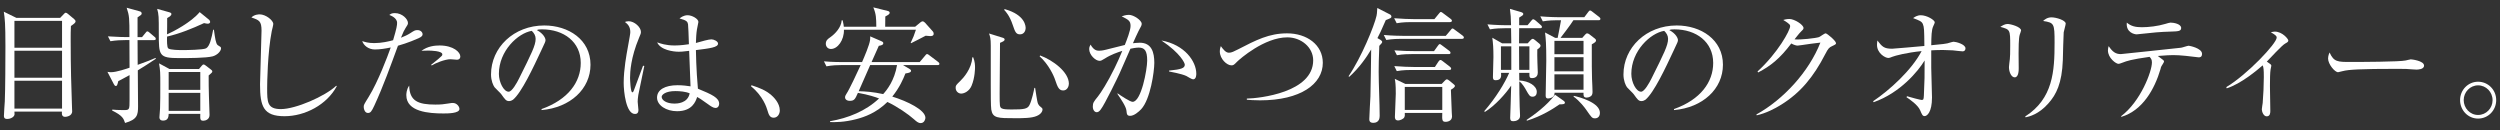
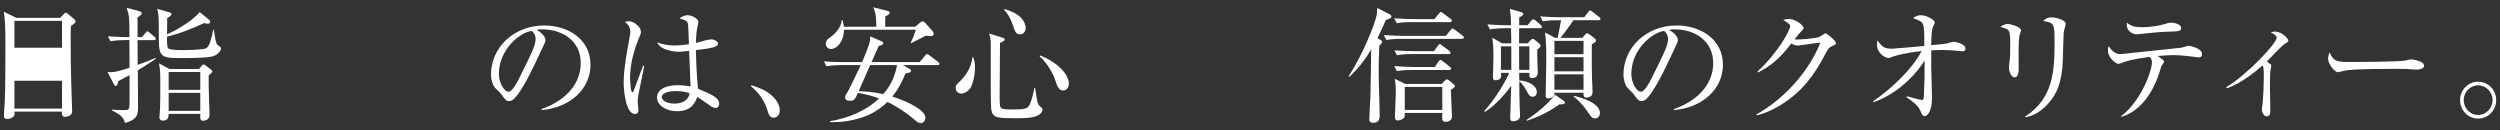
<svg xmlns="http://www.w3.org/2000/svg" version="1.1" id="レイヤー_1" x="0px" y="0px" width="460px" height="24px" viewBox="0 0 460 24" style="enable-background:new 0 0 460 24;" xml:space="preserve">
  <rect x="0" y="0" width="460" height="24" fill="#333333" stroke="none" />
  <style type="text/css">
	.st0{fill:#FFFFFF;}
</style>
  <g>
    <g>
-       <path class="st0" d="M11.071,3.285l0.644-0.666c0.138-0.162,0.253-0.276,0.391-0.276c0.115,0,0.253,0.092,0.414,0.229l1.127,0.943    c0.207,0.184,0.253,0.299,0.253,0.414c0,0.275-0.322,0.482-0.851,0.851c-0.046,1.034-0.046,1.426-0.046,2.438    c0,5.564,0.115,8.508,0.253,12.763c0,0.022,0.023,0.391,0.023,0.482c0,0.966-1.196,1.035-1.288,1.035    c-0.667,0-0.621-0.575-0.598-0.967H2.655C2.7,20.992,2.7,21.129,2.562,21.335c-0.253,0.369-0.782,0.553-1.219,0.553    c-0.598,0-0.621-0.322-0.621-0.598c0-0.438,0.138-2.277,0.161-2.645c0.092-2.208,0.115-7.795,0.115-10.096    c0-4.299-0.115-5.15-0.299-6.393l2.299,1.127H11.071z M2.655,3.837v4.943h8.761V3.837H2.655z M2.655,9.333V14.3h8.761V9.333H2.655    z M2.655,14.851v5.129h8.761v-5.129H2.655z" />
+       <path class="st0" d="M11.071,3.285l0.644-0.666c0.138-0.162,0.253-0.276,0.391-0.276c0.115,0,0.253,0.092,0.414,0.229l1.127,0.943    c0.207,0.184,0.253,0.299,0.253,0.414c0,0.275-0.322,0.482-0.851,0.851c-0.046,1.034-0.046,1.426-0.046,2.438    c0,5.564,0.115,8.508,0.253,12.763c0,0.022,0.023,0.391,0.023,0.482c0,0.966-1.196,1.035-1.288,1.035    c-0.667,0-0.621-0.575-0.598-0.967H2.655C2.7,20.992,2.7,21.129,2.562,21.335c-0.253,0.369-0.782,0.553-1.219,0.553    c-0.598,0-0.621-0.322-0.621-0.598c0-0.438,0.138-2.277,0.161-2.645c0.092-2.208,0.115-7.795,0.115-10.096    c0-4.299-0.115-5.15-0.299-6.393l2.299,1.127H11.071z M2.655,3.837v4.943h8.761V3.837H2.655z M2.655,9.333V14.3h8.761H2.655    z M2.655,14.851v5.129h8.761v-5.129H2.655z" />
      <path class="st0" d="M25.356,12.943c0,1.449,0.046,5.52,0.046,6.6c0,1.609-0.138,2.438-2.391,3.082    c-0.253-0.76-0.437-1.357-2.369-2.277l0.023-0.184c0.437,0.046,1.058,0.092,2,0.092c1.173,0,1.173,0,1.173-1.978v-4.461    c-1.058,0.575-1.426,0.782-2.07,1.104c-0.207,0.805-0.229,0.897-0.483,0.897c-0.115,0-0.229-0.115-0.345-0.346l-1.173-2.254    c0.322,0.047,0.46,0.07,0.644,0.07c1.035,0,2.943-0.668,3.426-0.828l-0.023-5.082h-0.782c-0.575,0-1.679,0.023-2.713,0.207    l-0.46-0.896c1.563,0.114,3.196,0.137,3.541,0.137h0.414c0-3.494,0-3.863-0.506-5.403l2.415,0.667    c0.161,0.046,0.345,0.138,0.345,0.391c0,0.139-0.092,0.253-0.161,0.299c-0.092,0.069-0.506,0.368-0.598,0.414v3.633h0.828    l0.621-0.758c0.184-0.23,0.23-0.299,0.368-0.299c0.092,0,0.207,0.068,0.414,0.252l0.897,0.76c0.184,0.138,0.23,0.252,0.23,0.367    c0,0.207-0.207,0.23-0.345,0.23H25.31l0.023,4.553c1.518-0.529,2.438-0.92,3.265-1.265l0.092,0.138    C27.586,11.541,26.437,12.299,25.356,12.943z M39.13,10.368c-1.242,0.321-4.599,0.321-6.117,0.321    c-3.794,0-3.794-0.459-3.794-4.599c0-3.035,0-3.38-0.299-4.461l2.208,0.621c0.345,0.092,0.414,0.206,0.414,0.345    c0,0.253-0.299,0.438-0.782,0.736c0.023,0.459-0.023,2.574-0.023,2.988c1.127-0.482,4.438-2.207,6.002-4.093l1.748,1.426    c0.092,0.069,0.184,0.276,0.184,0.392c0,0.068-0.092,0.321-0.414,0.321c-0.161,0-0.414-0.046-0.713-0.114    c-2.185,1.012-4.438,1.932-6.807,2.482c-0.023,0.76-0.023,1.932,0.207,2.162c0.368,0.322,2.115,0.322,2.759,0.322    c0.667,0,3.702-0.047,4.208-0.322c0.69-0.368,1.012-1.886,1.311-3.426h0.138c0.207,1.518,0.345,2.552,0.69,2.828    c0.138,0.115,0.46,0.275,0.529,0.345s0.092,0.161,0.092,0.253C40.671,9.402,39.981,10.138,39.13,10.368z M38.394,13.886    c-0.023,0.965,0.023,2.645,0.046,3.679c0.023,0.575,0.115,3.081,0.115,3.587c0,0.828-0.759,1.059-1.127,1.059    c-0.621,0-0.598-0.276-0.575-1.266h-5.818c-0.023,0.414-0.023,1.242-1.012,1.242c-0.552,0-0.69-0.299-0.69-0.598    c0-0.254,0.115-1.38,0.115-1.609c0.046-1.357,0.046-2.53,0.046-4.416c0-2.253,0-2.506-0.23-3.908l1.909,1.034h5.45l0.46-0.552    c0.138-0.184,0.276-0.275,0.368-0.275c0.115,0,0.207,0.045,0.414,0.207l0.874,0.666c0.207,0.161,0.322,0.253,0.322,0.391    C39.061,13.311,38.992,13.38,38.394,13.886z M36.853,13.242h-5.818v3.289h5.818V13.242z M36.853,17.082h-5.818v3.312h5.818V17.082    z" />
-       <path class="st0" d="M52.354,21.382c-3.886,0-4.507-1.794-4.507-5.863c0-1.174,0.276-8.646,0.276-9.865    c0-1.794-0.437-1.955-1.863-2.438c0.529-0.575,1.426-0.575,1.518-0.575c1.127,0,2.506,1.104,2.506,1.771    c0,0.207-0.23,1.104-0.276,1.288c-0.782,3.955-0.851,9.657-0.851,10.485c0,2.599,0,3.887,2.529,3.887    c2.713,0,8.117-2.346,10.187-4.301l0.092,0.092C60.15,19.267,56.125,21.382,52.354,21.382z" />
-       <path class="st0" d="M77.019,7.033c-1.839,0.828-3.61,1.334-3.794,1.381c-1.357,3.701-2.69,7.427-4.346,11.014    c-0.529,1.127-0.713,1.357-1.196,1.357c-0.506,0-0.759-0.645-0.759-1.081c0-0.414,0.023-0.437,0.92-1.886    c1.725-2.782,3.518-7.588,3.932-8.762c0.069-0.184,0.092-0.229,0.115-0.321c-0.966,0.207-1.978,0.368-2.92,0.368    c-1.195,0-2.069-0.76-2.322-1.541c0.483,0.161,1.127,0.368,2.208,0.368c1.403,0,2.713-0.322,3.472-0.528    c0.667-2.231,0.736-2.76,0.736-3.197c0-0.942-1.242-1.379-1.426-1.448c0.23-0.185,0.414-0.345,1.012-0.345    c1.38,0,2.415,1.127,2.415,1.816c0,0.253-0.092,0.391-0.437,0.92c-0.253,0.391-0.414,0.713-0.851,1.793    c0.69-0.275,1.196-0.506,1.702-0.828c0.736-0.482,0.897-0.574,1.333-0.574c0.598,0,0.943,0.414,0.943,0.759    C77.755,6.504,77.686,6.734,77.019,7.033z M81.572,20.876c-2.645,0-6.807-0.299-6.807-3.357c0-0.184,0-1.035,0.529-1.771    c0.046,2.851,1.656,3.495,4.806,3.495c1.081,0,1.586-0.068,2.276-0.184s0.782-0.115,0.943-0.115c0.736,0,1.219,0.666,1.219,1.104    C84.538,20.876,82.377,20.876,81.572,20.876z M84.055,10.988c-0.184,0-1.012-0.092-1.173-0.092c-1.012,0-2.805,0.736-3.449,1.15    l-0.115-0.115c0.207-0.184,1.126-0.92,1.311-1.058c0.69-0.599,0.759-0.644,0.759-0.874c0-0.667-2.253-0.689-2.552-0.689    c-0.552,0-0.943,0.022-1.288,0.046c1.104-0.851,2.438-0.989,3.334-0.989c2.552,0,3.817,1.242,3.817,2.023    C84.699,10.644,84.584,10.988,84.055,10.988z" />
      <path class="st0" d="M99.66,20.255l-0.022-0.184c4.921-1.748,7.22-4.99,7.22-8.485c0-3.886-3.127-6.187-7.128-6.187    c-0.575,0-0.69,0.023-0.943,0.139c1.242,0.667,1.587,1.518,1.587,1.84c0,0.252-0.069,0.414-0.782,1.908    c-1.472,3.15-3.633,7.772-5.196,9.061c-0.161,0.115-0.438,0.252-0.736,0.252c-0.528,0-0.735-0.299-1.426-1.264    c-0.16-0.23-1.08-1.081-1.241-1.288c-0.253-0.368-0.644-1.196-0.644-2.346c0-4.944,4.185-9.015,9.796-9.015    c4.461,0,8.508,2.6,8.508,7.221C108.652,16.369,104.926,19.795,99.66,20.255z M97.844,5.676c-2.529,0.414-6.048,3.68-6.048,7.911    c0,1.563,0.896,3.287,1.794,3.287c0.621,0,1.518-1.632,1.908-2.414c2.3-4.622,3.059-6.117,3.059-7.313    C98.557,6.574,98.281,6.09,97.844,5.676z" />
      <path class="st0" d="M117.448,17.473c-0.092,0.598-0.115,0.989-0.115,1.241c0,0.254,0.138,1.311,0.138,1.518    c0,0.668-0.391,0.736-0.644,0.736c-1.633,0-2.069-4.094-2.069-5.726c0-2.483,0.552-5.381,0.735-6.394    c0.322-1.793,0.483-2.644,0.483-2.943c0-1.057-0.529-1.494-0.989-1.861c0.185-0.069,0.368-0.139,0.69-0.139    c1.058,0,2.253,1.104,2.253,1.955c0,0.299-0.046,0.391-0.367,1.149c-1.495,3.587-1.633,6.208-1.633,7.313    c0,0.368,0.092,2.667,0.414,2.667c0.138,0,0.253-0.207,0.299-0.391c0.022-0.092,1.518-4.07,1.679-4.507l0.229,0.046    C118.529,12.23,117.47,17.38,117.448,17.473z M131.658,19.865c-0.414,0-0.874-0.322-1.38-0.689    c-1.334-0.967-1.655-1.15-2.001-1.334c-0.275,0.827-0.896,2.621-3.702,2.621c-1.978,0-3.679-1.081-3.679-2.506    c0-1.449,1.472-2.277,3.771-2.277c1.012,0,1.747,0.115,2.391,0.207c-0.022-1.035-0.229-5.588-0.253-6.53    c-1.426,0.161-1.448,0.161-1.908,0.161c-0.989,0-3.357-0.299-3.979-1.725c0.575,0.207,1.61,0.574,3.22,0.574    c1.081,0,2.185-0.16,2.621-0.229c-0.046-1.448-0.114-3.45-0.161-3.679c-0.092-0.461-0.229-0.713-1.563-1.059    c0.253-0.207,0.759-0.598,1.495-0.598c0.781,0,1.978,0.644,1.978,1.242c0,0.068-0.253,1.311-0.276,1.402    c-0.114,0.689-0.161,1.655-0.184,2.461c0.184-0.047,0.506-0.139,0.759-0.207c0.161-0.047,1.563-0.461,2.093-0.461    c0.437,0,1.219,0.346,1.219,0.782c0,0.69-1.472,0.874-4.07,1.196c0,0.16,0.046,3.609,0.368,7.105    c2.621,1.08,3.909,1.678,3.909,2.781C132.325,19.427,132.141,19.865,131.658,19.865z M124.254,16.76    c-1.794,0-2.507,0.667-2.507,1.058c0,0.598,0.851,1.242,2.346,1.242c0.391,0,2.438,0,2.806-1.887    C126.162,16.852,125.081,16.76,124.254,16.76z" />
      <path class="st0" d="M142.357,21.658c-0.735,0-0.92-0.598-1.149-1.356c-0.139-0.483-0.805-2.645-3.013-4.415l0.069-0.207    c1.609,0.529,2.552,0.896,3.656,1.816c0.391,0.346,1.563,1.449,1.563,2.828C143.484,20.968,143.07,21.658,142.357,21.658z" />
      <path class="st0" d="M167.355,12.69c0.161,0.092,0.276,0.185,0.276,0.321c0,0.254-0.23,0.392-1.035,0.506    c-0.414,1.059-1.058,2.553-2.414,4.255c2.759,0.851,6.094,2.46,6.094,3.909c0,0.184-0.161,0.966-0.874,0.966    c-0.46,0-0.805-0.322-1.242-0.713c-1.034-0.92-3.058-2.323-4.874-3.173c-2.07,2.023-4.209,2.759-5.681,3.15    c-2.276,0.598-3.932,0.574-4.874,0.551v-0.16c3.334-0.575,6.553-1.863,9.014-4.186c-0.644-0.253-1.84-0.667-3.887-1.035    c-0.506,1.127-0.644,1.473-1.494,1.473c-0.575,0-0.874-0.299-0.874-0.645c0-0.23,0.115-0.437,0.253-0.644    c0.529-0.782,2.001-3.933,2.622-5.289h-3.61c-0.575,0-1.679,0.022-2.69,0.229l-0.46-0.92c1.563,0.139,3.196,0.139,3.541,0.139    h3.473c0.459-1.058,1.356-3.15,1.472-4.047c0.046-0.299,0.022-0.529,0.022-0.689l2.069,0.896c0.139,0.068,0.345,0.138,0.345,0.367    c0,0.254-0.229,0.391-0.827,0.483c-0.185,0.437-0.897,2.001-1.334,2.989h8.854l1.012-1.195c0.114-0.139,0.184-0.276,0.345-0.276    c0.138,0,0.229,0.069,0.437,0.229l1.61,1.219c0.068,0.047,0.229,0.185,0.229,0.346c0,0.207-0.184,0.229-0.345,0.229h-6.347    L167.355,12.69z M168.39,4.917l0.942-0.781c0.161-0.115,0.276-0.207,0.438-0.207s0.345,0.16,0.437,0.252l1.38,1.541    c0.138,0.139,0.207,0.299,0.207,0.506c0,0.368-0.368,0.414-0.621,0.414c-0.207,0-0.437-0.023-0.851-0.068    c-0.438,0.207-2.3,1.219-2.69,1.379l-0.069-0.068c0.392-0.782,0.713-1.587,0.966-2.414h-13.245    c0.046,1.908-1.149,3.541-2.392,3.541c-0.574,0-0.942-0.438-0.942-0.967c0-0.62,0.391-0.896,0.828-1.195    c0.919-0.644,2-1.816,2.092-3.104h0.185c0.161,0.781,0.184,0.873,0.207,1.172h5.979c-0.023-1.609-0.023-2.299-0.552-3.564    l2.667,0.668c0.115,0.022,0.345,0.114,0.345,0.321c0,0.229-0.184,0.368-0.805,0.69c0,0.299-0.022,1.609-0.022,1.885H168.39z     M160.112,11.977c-0.229,0.506-1.633,3.726-2.115,4.806c1.241,0.023,2.736,0.139,4.507,0.529c0.735-0.805,2.069-2.506,2.553-5.335    H160.112z" />
      <path class="st0" d="M178.761,15.794c-0.437,1.012-1.356,1.426-1.908,1.426c-0.506,0-1.012-0.414-1.012-1.059    c0-0.437,0.068-0.506,0.828-1.241c0.574-0.552,2.115-2.253,2.23-4.347l0.16-0.045c0.346,0.828,0.346,1.541,0.346,1.885    C179.406,12.505,179.406,14.277,178.761,15.794z M190.765,21.335c-0.943,0.414-2.553,0.414-3.979,0.414    c-3.173,0-4.139,0-4.392-1.586c-0.093-0.621-0.093-2.99-0.093-4.484V8.367c0-1.311-0.114-1.609-0.321-2.207l2.438,0.759    c0.184,0.046,0.437,0.138,0.437,0.345c0,0.253-0.253,0.367-0.851,0.621c-0.023,1.127-0.069,8.462-0.069,9.289    c0,2.369,0,2.576,0.414,2.783c0.299,0.138,0.736,0.184,1.84,0.184c2.207,0,2.852-0.092,3.219-0.781    c0.438-0.828,0.852-2.783,0.92-3.197l0.139,0.023c0.092,0.46,0.345,2.507,0.528,2.897c0.185,0.345,0.276,0.437,0.69,0.759    c0.114,0.092,0.138,0.161,0.138,0.322C191.823,20.393,191.639,20.968,190.765,21.335z M187.683,6.32    c-0.781,0-0.919-0.528-1.356-1.77c-0.552-1.633-1.219-2.369-1.563-2.736l0.092-0.139c3.863,1.081,3.863,3.219,3.863,3.519    C188.718,5.584,188.465,6.32,187.683,6.32z M195.616,16.645c-0.781,0-1.034-0.667-1.448-1.886    c-0.253-0.805-1.219-2.92-2.875-4.392l0.093-0.161c2.322,0.851,5.288,3.035,5.288,5.197    C196.674,15.818,196.421,16.645,195.616,16.645z" />
-       <path class="st0" d="M209.978,20.094c-0.46,0.483-1.312,1.219-2.024,1.219c-0.574,0-0.62-0.276-0.689-0.966    c-0.069-0.736-1.012-2.115-1.655-3.059l0.022-0.115c0.506,0.369,2.3,1.564,2.76,1.564c1.609,0,2.69-5.979,2.69-7.588    c0-1.84-0.483-2.393-1.563-2.393c-0.483,0-1.173,0.139-1.519,0.207c-0.321,0.736-1.771,4.047-2.023,4.6    c-0.16,0.367-2.736,5.726-3.472,6.623c-0.23,0.299-0.438,0.459-0.713,0.459c-0.368,0-0.713-0.391-0.713-1.035    c0-0.689,0.161-0.896,0.942-1.861c0.529-0.668,1.771-2.576,3.059-5.221c0.506-1.035,0.989-2.092,1.426-3.173    c-0.874,0.276-2.139,0.712-3.196,1.402c-0.552,0.345-0.736,0.437-0.989,0.437c-0.735,0-1.908-1.08-1.908-2.161    c0-0.391,0.138-0.598,0.253-0.827c0.575,1.034,1.149,1.126,1.563,1.126c0.253,0,0.621-0.022,1.334-0.206    c0.345-0.093,2.276-0.576,3.403-0.852c0.368-0.92,1.058-2.69,1.058-3.495c0-0.942-0.391-1.149-1.633-1.771    c0.253-0.092,0.759-0.276,1.334-0.276c0.874,0,2.346,1.013,2.346,1.633c0,0.276-0.046,0.392-0.575,1.334    c-0.138,0.229-0.689,1.495-1.035,2.253c0.3-0.022,0.759-0.092,1.266-0.092c2.184,0,2.667,1.794,2.667,3.702    C212.392,13.173,211.679,18.255,209.978,20.094z M219.52,14.599c-0.229,0-1.058-0.529-1.241-0.621    c-0.874-0.414-2.967-0.782-3.174-0.828v-0.161c2.323-0.229,2.897-0.46,2.897-1.104c0-0.253-0.735-2.047-4.3-4.438    c4.3,0.782,6.416,3.863,6.416,6.117C220.118,13.748,220.118,14.599,219.52,14.599z" />
-       <path class="st0" d="M231.854,18.462c-1.173,0-1.932-0.07-2.438-0.115V18.14c2.345-0.047,12.21-1.127,12.21-7.037    c0-2.414-2.23-4.23-4.76-4.23c-4.231,0-8.784,4.023-9.221,4.461c-0.599,0.598-0.667,0.689-1.081,0.689    c-0.805,0-2.115-1.172-2.115-2.553c0-0.437,0.092-0.758,0.184-0.988c0.437,0.598,0.896,1.219,1.494,1.219    c0.483,0,0.943-0.253,1.633-0.598c3.381-1.748,5.749-2.967,9.061-2.967c3.656,0,6.576,2.115,6.576,5.427    C243.397,15.449,239.326,18.462,231.854,18.462z" />
      <path class="st0" d="M254.985,3.699c-0.781,1.84-1.241,2.76-1.54,3.312l0.598,0.345c0.184,0.115,0.275,0.253,0.275,0.346    c0,0.16-0.046,0.229-0.528,0.735c-0.092,2.368-0.115,3.634-0.115,4.76c0,2.276,0.185,5.887,0.185,8.14    c0,1.196-0.874,1.266-1.173,1.266c-0.667,0-0.736-0.391-0.736-0.667c0-0.667,0.185-3.587,0.207-4.185    c0.069-2.507,0.092-5.75,0.138-8.646c-0.781,1.311-2.185,3.402-4.047,5.035l-0.115-0.114c2.369-3.473,4.737-9.267,5.151-11.13    c0.069-0.299,0.069-0.414,0.138-1.426l2.346,1.195c0.138,0.069,0.253,0.23,0.253,0.392C256.02,3.285,255.928,3.332,254.985,3.699z     M268.989,7.148H257.79c-0.299,0-1.587,0-2.713,0.207l-0.46-0.92c1.54,0.139,3.127,0.161,3.541,0.161h7.864l0.896-1.058    c0.185-0.23,0.23-0.299,0.345-0.299c0.115,0,0.207,0.068,0.438,0.253l1.426,1.058c0.184,0.139,0.229,0.253,0.229,0.345    C269.357,7.102,269.15,7.148,268.989,7.148z M266.804,4.067h-7.128c-0.414,0-1.587,0-2.69,0.207l-0.46-0.92    c1.426,0.115,2.852,0.161,3.519,0.161h3.886l0.851-1.035c0.161-0.207,0.23-0.275,0.346-0.275c0.114,0,0.206,0.068,0.437,0.252    l1.356,1.013c0.185,0.138,0.23,0.229,0.23,0.345C267.15,4.021,266.943,4.067,266.804,4.067z M266.644,12.875h-6.922    c-0.414,0-1.609,0-2.714,0.207l-0.459-0.92c1.425,0.114,2.851,0.16,3.541,0.16h3.932l0.667-1.012    c0.115-0.184,0.253-0.275,0.368-0.275c0.092,0,0.184,0.046,0.414,0.229l1.311,1.012c0.138,0.115,0.229,0.229,0.229,0.345    C267.011,12.851,266.804,12.875,266.644,12.875z M266.551,9.954h-6.829c-0.414,0-1.587,0-2.69,0.207l-0.46-0.897    c1.426,0.115,2.852,0.139,3.519,0.139h3.771l0.713-0.988c0.161-0.207,0.207-0.3,0.346-0.3c0.114,0,0.207,0.093,0.46,0.276    l1.287,0.966c0.185,0.138,0.23,0.276,0.23,0.368C266.897,9.931,266.69,9.954,266.551,9.954z M266.965,16.507    c0.023,0.621,0.139,3.886,0.161,4.208c0.046,0.552,0.046,0.62,0.046,0.713c0,0.919-1.012,0.989-1.149,0.989    c-0.69,0-0.69-0.299-0.644-1.633h-6.899c0.023,0.345,0.023,0.574-0.092,0.805c-0.161,0.322-0.805,0.574-1.127,0.574    c-0.598,0-0.598-0.459-0.598-0.689c0-0.645,0.161-3.564,0.161-4.23c0-1.748-0.092-2.277-0.184-2.737l1.954,0.942h6.669    l0.621-0.643c0.138-0.139,0.229-0.207,0.321-0.207c0.139,0,0.23,0.045,0.46,0.229l0.782,0.644c0.184,0.139,0.253,0.23,0.253,0.346    C267.701,16.07,267.241,16.346,266.965,16.507z M265.379,16.001h-6.899v4.23h6.899V16.001z" />
      <path class="st0" d="M279.529,13.403l0.022,1.403c1.771,0.092,3.22,0.988,3.22,2.115c0,0.506-0.276,0.873-0.782,0.873    s-0.667-0.299-1.173-1.195c-0.114-0.23-0.759-1.356-1.265-1.609c0,1.725,0.023,2.805,0.069,4.599c0,0.276,0.068,1.426,0.068,1.655    c0,0.254-0.022,0.553-0.367,0.805c-0.346,0.23-0.713,0.254-0.897,0.254c-0.437,0-0.552-0.207-0.552-0.621    c0-0.161,0.185-4.99,0.185-5.933c-0.989,1.472-2.989,3.726-4.853,4.852l-0.092-0.161c2.139-2.46,3.817-5.242,4.576-7.036h-1.495    c0.046,0.598,0.093,1.356-0.988,1.356c-0.483,0-0.506-0.322-0.506-0.598c0-0.574,0.092-3.15,0.092-3.68    c0-1.633-0.069-2.506-0.207-3.541l1.816,1.035h1.679l-0.046-2.782h-1.173c-0.598,0-1.679,0.022-2.713,0.206l-0.46-0.919    c1.586,0.138,3.242,0.161,3.541,0.161h0.805c-0.046-1.609-0.046-1.794-0.207-3.013l1.978,0.575c0.23,0.068,0.483,0.16,0.483,0.367    s-0.185,0.322-0.759,0.668v1.402h1.54l0.69-0.828c0.138-0.161,0.229-0.275,0.367-0.275c0.093,0,0.3,0.137,0.438,0.252l0.92,0.805    c0.138,0.115,0.229,0.207,0.229,0.369c0,0.206-0.184,0.229-0.345,0.229h-3.84l-0.023,2.782h1.587l0.506-0.552    c0.161-0.185,0.299-0.276,0.437-0.276c0.115,0,0.23,0.092,0.414,0.23l0.805,0.666c0.138,0.115,0.207,0.254,0.207,0.346    c0,0.184-0.092,0.367-0.598,0.713c0,0.529-0.023,1.678,0.022,2.391c0,0.207,0.069,1.748,0.069,1.863    c0,1.012-0.896,1.012-1.058,1.012c-0.506,0-0.506-0.253-0.483-0.966H279.529z M278.079,12.851V8.528h-1.908v4.323H278.079z     M281.413,12.851V8.528h-1.908c0,0.276,0.023,3.242,0.023,4.323H281.413z M287.692,18.531c0.092,0.068,0.253,0.207,0.253,0.345    c0,0.322-0.438,0.322-0.989,0.322c-1.149,0.805-3.265,2.161-6.001,3.013l-0.069-0.139c1.288-0.873,3.656-2.553,5.243-4.645    L287.692,18.531z M286.588,3.722c-0.575,0-1.679,0.023-2.714,0.207l-0.46-0.92c1.587,0.138,3.242,0.16,3.541,0.16h4.554    l0.712-0.942c0.093-0.138,0.23-0.299,0.346-0.299c0.114,0,0.207,0.046,0.46,0.253l1.219,0.943    c0.114,0.092,0.229,0.207,0.229,0.345c0,0.229-0.184,0.253-0.345,0.253h-4.622c-0.529,0.851-2.185,3.012-2.368,3.242h4.001    l0.506-0.575c0.115-0.114,0.253-0.253,0.368-0.253c0.138,0,0.299,0.069,0.413,0.161l1.035,0.805    c0.069,0.046,0.207,0.185,0.207,0.345c0,0.23-0.184,0.368-0.782,0.713c0,4.116,0,4.715,0.046,6.37    c0.023,0.667,0.093,1.747,0.093,2.414c0,0.529-0.23,0.713-0.392,0.806c-0.253,0.16-0.552,0.207-0.713,0.207    c-0.598,0-0.574-0.461-0.552-0.897h-5.335c0.069,0.989-1.104,1.058-1.195,1.058c-0.437,0-0.437-0.367-0.437-0.574    c0-0.989,0.114-5.428,0.114-6.348c0-2.988-0.092-4.162-0.229-5.219l1.862,0.988h0.46c0.023-0.115,0.598-2.967,0.621-3.242H286.588    z M286.013,7.516v2.46h5.357v-2.46H286.013z M286.013,10.529v2.598h5.357v-2.598H286.013z M286.013,13.679v2.828h5.357v-2.828    H286.013z M289.577,17.634c1.058,0.229,4.806,1.241,4.806,3.127c0,0.667-0.391,1.012-0.896,1.012    c-0.553,0-0.645-0.161-1.633-1.586c-0.207-0.3-1.173-1.61-2.322-2.415L289.577,17.634z" />
      <path class="st0" d="M308.029,20.255l-0.022-0.184c4.921-1.748,7.22-4.99,7.22-8.485c0-3.886-3.127-6.187-7.128-6.187    c-0.575,0-0.69,0.023-0.943,0.139c1.242,0.667,1.587,1.518,1.587,1.84c0,0.252-0.069,0.414-0.782,1.908    c-1.472,3.15-3.633,7.772-5.196,9.061c-0.161,0.115-0.438,0.252-0.736,0.252c-0.528,0-0.735-0.299-1.426-1.264    c-0.16-0.23-1.08-1.081-1.241-1.288c-0.253-0.368-0.644-1.196-0.644-2.346c0-4.944,4.185-9.015,9.796-9.015    c4.461,0,8.508,2.6,8.508,7.221C317.02,16.369,313.294,19.795,308.029,20.255z M306.212,5.676    c-2.529,0.414-6.048,3.68-6.048,7.911c0,1.563,0.896,3.287,1.794,3.287c0.621,0,1.518-1.632,1.908-2.414    c2.3-4.622,3.059-6.117,3.059-7.313C306.925,6.574,306.649,6.09,306.212,5.676z" />
      <path class="st0" d="M337.115,8.482c-0.528,0.23-0.735,0.438-1.241,1.426c-2.208,4.3-4.622,7.174-8.141,9.359    c-1.219,0.758-2.782,1.563-4.507,1.954l-0.046-0.161c5.013-2.782,9.657-7.864,11.773-13.223c-0.943,0.093-2.507,0.322-3.449,0.461    c-0.161,0.022-0.621,0.092-0.736,0.092c-0.229,0-0.644-0.092-1.173-0.391c-2.138,2.828-3.816,4.139-6.094,5.334l-0.114-0.184    c3.771-3.449,6.001-7.588,6.001-8.324c0-0.23-0.046-0.414-1.265-1.15c0.552-0.184,1.059-0.184,1.127-0.184    c0.92,0,2.599,1.059,2.599,1.656c0,0.207-0.092,0.322-0.529,0.735c-0.229,0.207-0.827,0.989-1.126,1.356    c1.034,0.115,3.909-0.207,4.507-0.414c0.207-0.068,0.988-0.689,1.219-0.689c0.253,0,1.908,1.38,1.908,1.816    C337.828,8.114,337.76,8.183,337.115,8.482z" />
      <path class="st0" d="M344.656,18.623c3.035-2.047,7.083-5.703,8.922-9.221c-2.736,0.275-4.852,0.828-5.427,1.058    c-0.321,0.138-0.506,0.207-0.689,0.207c-0.598,0-2.093-0.874-2.093-2.415c0-0.252,0.023-0.437,0.069-0.805    c0.874,1.127,1.195,1.518,2.713,1.518c0.438,0,4.508-0.391,5.934-0.506c-0.023-3.035-0.047-3.449-0.276-4.023    c-0.207-0.506-0.644-0.667-1.794-1.104c0.276-0.207,0.759-0.529,1.403-0.529c1.126,0,2.575,0.873,2.575,1.311    c0,0.115-0.069,0.253-0.276,0.713c-0.321,0.667-0.345,1.816-0.367,3.495c2.322-0.229,2.575-0.253,2.966-0.345    c0.185-0.046,0.966-0.299,1.149-0.299c0.414,0,2.185,0.46,2.185,1.219c0,0.367-0.229,0.552-0.528,0.552    c-0.276,0-1.541-0.161-1.794-0.185c-0.781-0.045-1.426-0.068-1.886-0.068c-0.92,0-1.771,0.046-2.092,0.068v3.242    c0,0.852,0.138,4.646,0.138,5.428c0,2.736-0.92,3.426-1.356,3.426c-0.368,0-0.483-0.253-0.828-1.08    c-0.414-0.967-1.908-2.001-2.507-2.393l0.092-0.184c0.553,0.184,2.507,0.689,2.69,0.689c0.368,0,0.368-0.16,0.414-0.805    c0.115-2.092,0.161-4.369,0.139-6.461c-1.196,1.978-4.484,5.955-9.383,7.68L344.656,18.623z" />
      <path class="st0" d="M371.627,6.389c-0.207,0.644-0.207,2.69-0.207,3.473c0,0.413,0.023,2.3,0.023,2.69    c0,0.345,0,1.678-0.736,1.678c-0.621,0-1.058-0.965-1.058-1.885c0-0.23,0.138-1.265,0.161-1.472    c0.046-0.368,0.068-1.173,0.068-2.46c0-2.967,0-2.967-1.816-3.473c0.438-0.276,0.851-0.529,1.334-0.529    c0.552,0,2.483,0.529,2.483,1.195C371.88,5.7,371.65,6.32,371.627,6.389z M379.721,5.953c-0.046,0.299-0.138,4.3-0.16,5.128    c-0.161,4.231-1.196,6.323-2.69,7.979c-1.748,1.977-3.496,2.391-4.162,2.529l-0.069-0.161c5.128-3.288,5.403-8.324,5.403-13.591    c0-3.518-0.068-3.656-2.115-3.978c0.299-0.276,0.782-0.667,1.563-0.667c0.828,0,2.599,0.529,2.599,1.15    C380.089,4.595,379.744,5.722,379.721,5.953z" />
      <path class="st0" d="M404.554,10.551c-0.046,0-1.84-0.206-2.392-0.276c-0.874-0.092-1.679-0.137-2.3-0.137    c-0.713,0-1.241,0.045-2.828,0.16c0.184,0.115,0.874,0.645,1.012,0.759c0.069,0.069,0.138,0.161,0.138,0.276    s-0.414,0.736-0.482,0.851c-0.092,0.161-0.139,0.392-0.161,0.506c-1.104,3.748-3.312,7.634-7.197,8.808l-0.069-0.115    c3.61-2.714,5.68-8.256,5.68-9.889c0-0.551-0.184-0.758-0.437-1.034c-3.403,0.483-4.116,0.735-5.013,1.081    c-0.438,0.16-0.553,0.207-0.713,0.207c-0.438,0-1.932-1.059-1.932-2.484c0-0.344,0.068-0.551,0.138-0.781    c0.713,1.08,1.311,1.472,2.23,1.472c0.253,0,9.658-1.034,11.084-1.173c0.229-0.023,1.195-0.367,1.402-0.367    c0.115,0,2.46,0.436,2.46,1.494C405.174,10.551,404.738,10.551,404.554,10.551z M399.38,5.814    c-0.736,0.023-1.909,0.069-2.622,0.139c-1.195,0.138-3.472,0.367-3.61,0.367c-0.391,0-2-0.321-1.816-2.161    c0.759,0.644,1.541,0.851,2.76,0.851c1.311,0,2.966-0.207,4.277-0.598c0.482-0.138,0.827-0.253,1.012-0.253    c0.598,0,1.954,0.253,1.954,0.989C401.334,5.746,400.806,5.769,399.38,5.814z" />
      <path class="st0" d="M420.498,8c-0.667,0.344-2.921,2.874-3.403,3.334c0.735,0.506,0.828,0.552,0.828,0.781    c0,0.092-0.115,0.598-0.139,0.69c-0.092,0.552-0.114,1.747-0.114,3.013c0,0.735,0.068,3.932,0.068,4.599    c0,0.276,0,0.989-0.667,0.989c-0.574,0-0.896-0.852-0.896-1.289c0-0.184,0.138-1.012,0.161-1.172    c0.115-1.357,0.207-3.381,0.207-4.737c0-1.448-0.046-1.771-0.207-2.185c-1.012,0.874-3.955,3.381-6.623,4.231l-0.068-0.229    c3.909-2.346,9.267-8.049,9.267-9.106c0-0.345-0.322-0.529-1.081-0.989c0.368-0.068,0.529-0.115,0.736-0.115    c1.38,0,2.483,1.357,2.483,1.633C421.05,7.701,420.866,7.792,420.498,8z" />
      <path class="st0" d="M444.601,12.805c-0.206,0-0.759-0.046-0.805-0.046c-0.827-0.069-1.058-0.092-2.598-0.092    c-7.014,0-9.083,0.138-10.118,0.414c-0.069,0.022-0.805,0.207-0.874,0.207c-0.598,0-1.84-1.473-1.84-2.53    c0-0.138,0.023-0.575,0.276-1.104c0.782,1.747,1.494,1.747,3.886,1.747c1.587,0,9.061-0.022,10.118-0.275    c0.138-0.023,0.805-0.207,0.942-0.207c0.139,0,2.438,0.253,2.438,1.15C446.027,12.782,444.877,12.805,444.601,12.805z" />
      <path class="st0" d="M455.966,21.819c-1.862,0-3.312-1.54-3.312-3.403c0-1.885,1.495-3.38,3.312-3.38    c1.84,0,3.334,1.495,3.334,3.38C459.3,20.279,457.852,21.819,455.966,21.819z M455.966,15.703c-1.472,0-2.645,1.241-2.645,2.713    s1.15,2.736,2.645,2.736c1.495,0,2.667-1.241,2.667-2.713C458.633,16.921,457.438,15.703,455.966,15.703z" />
    </g>
  </g>
</svg>